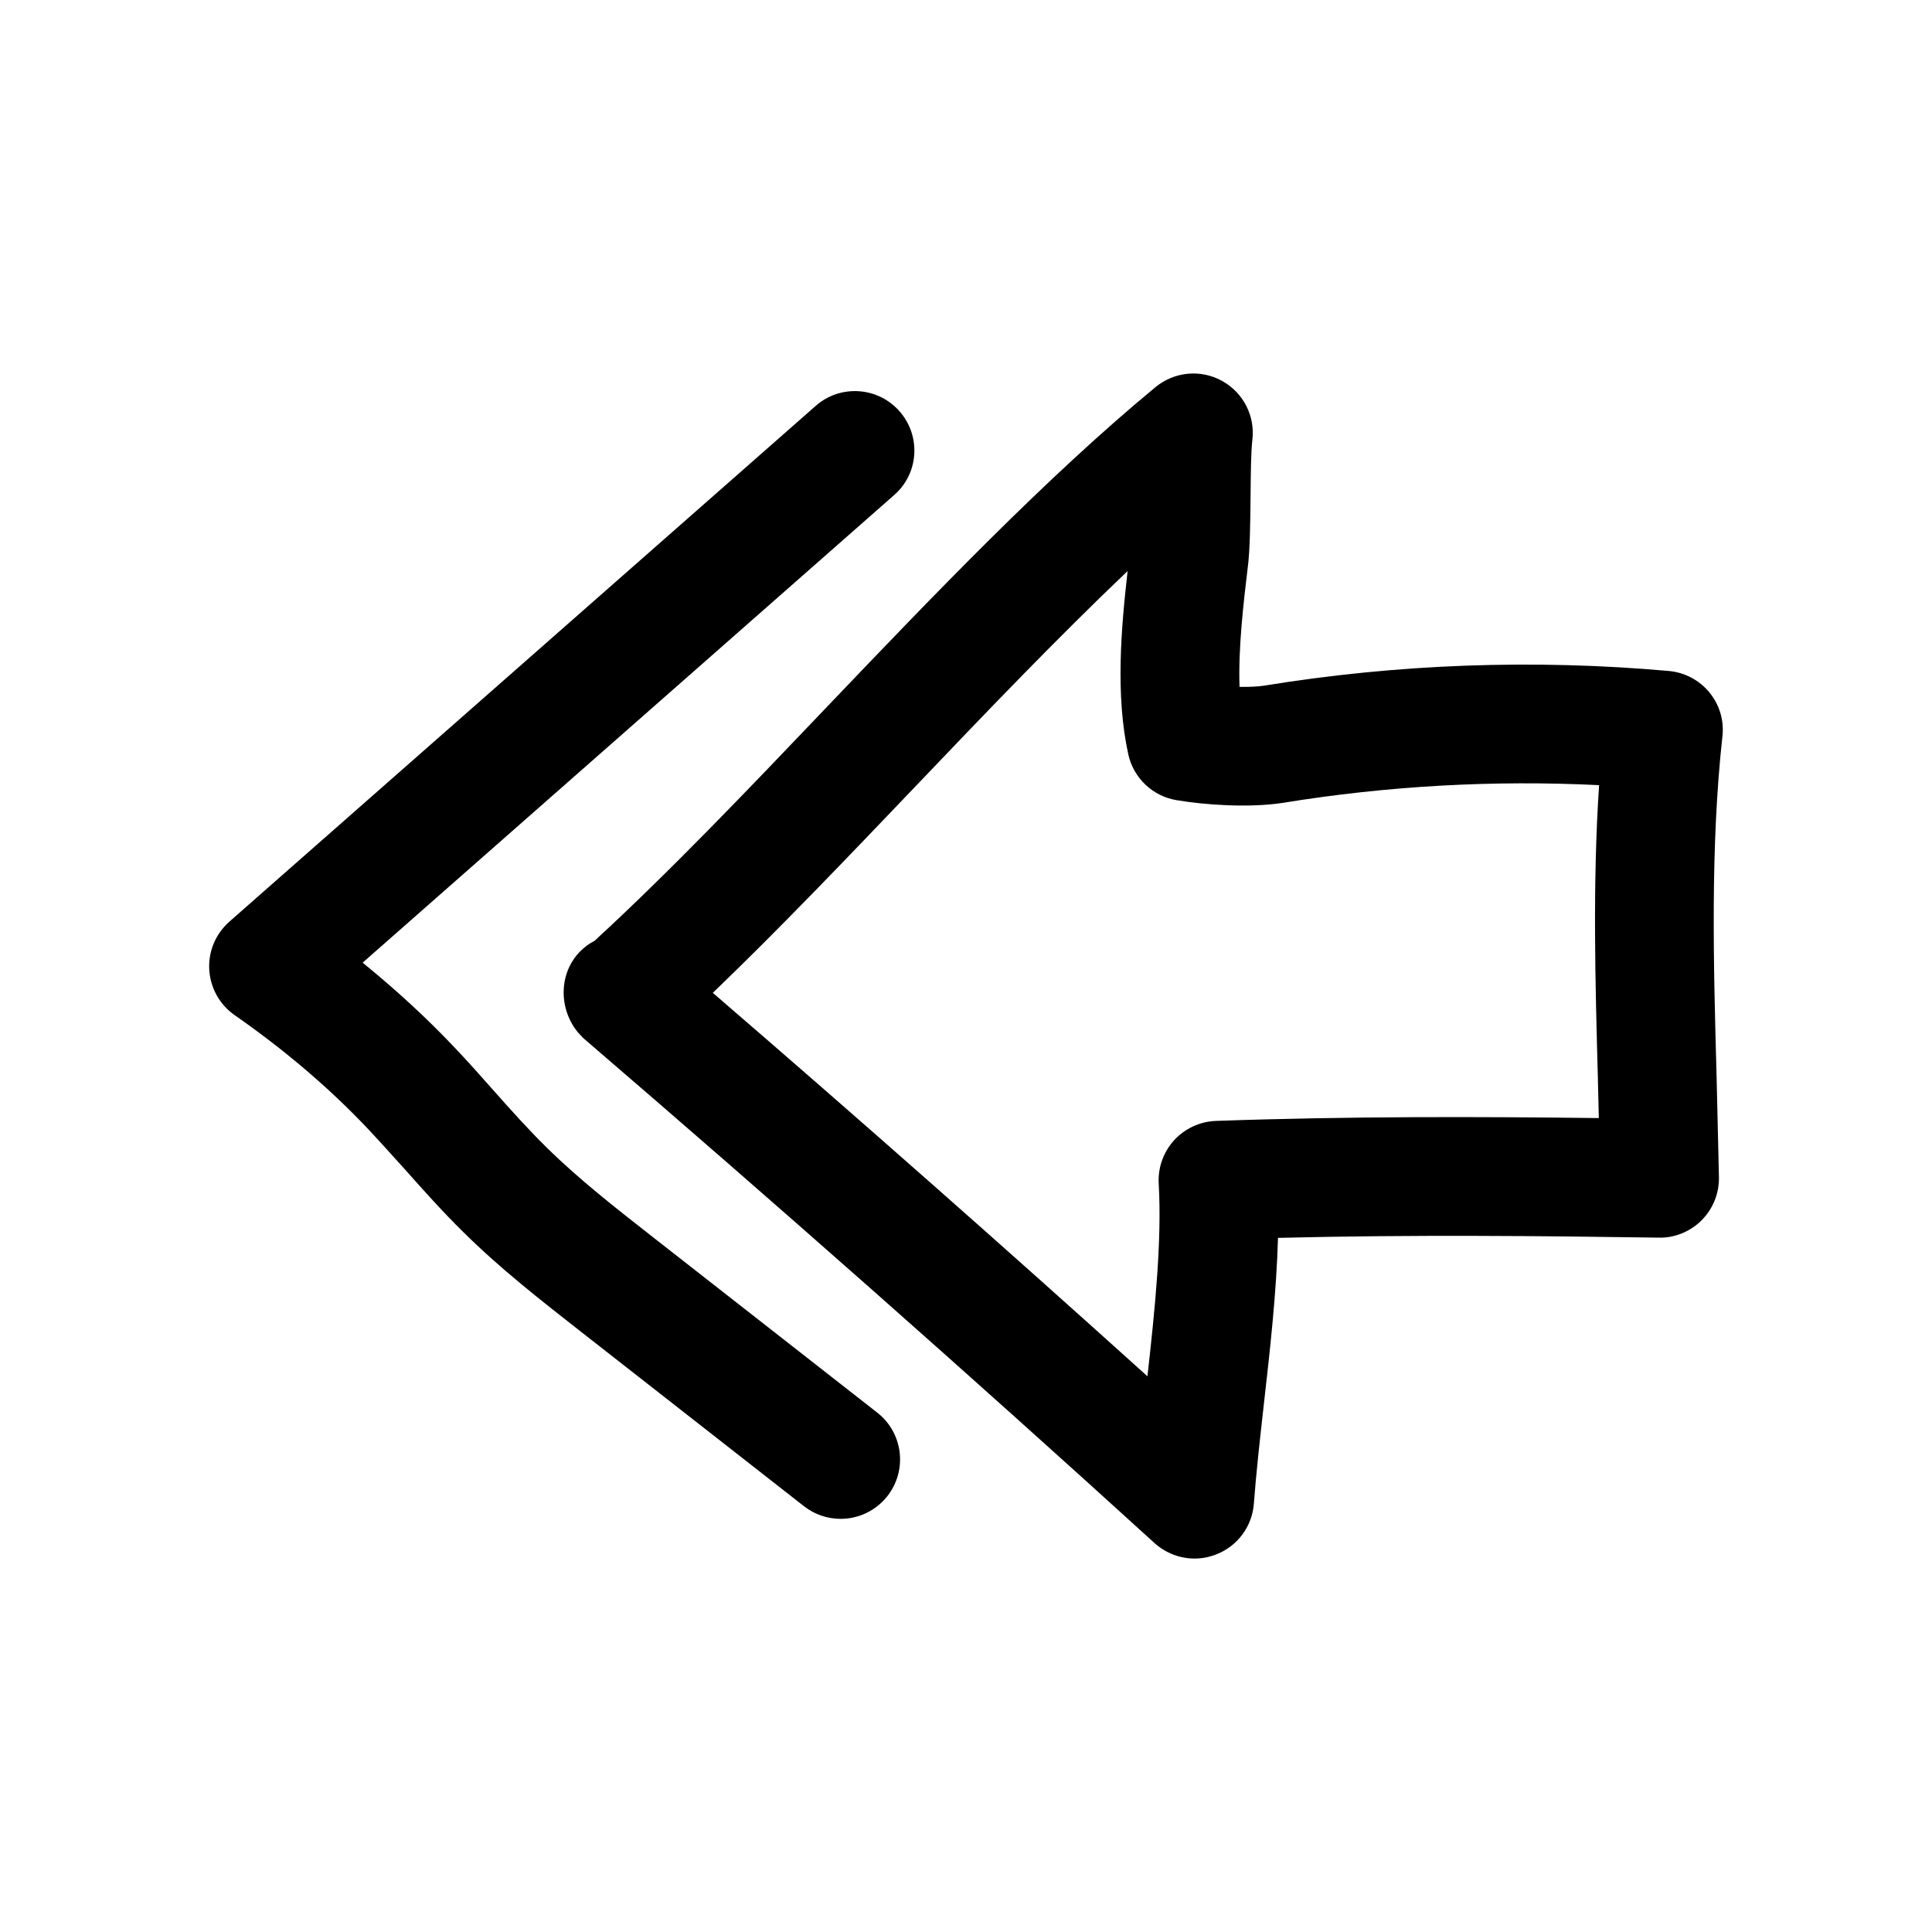
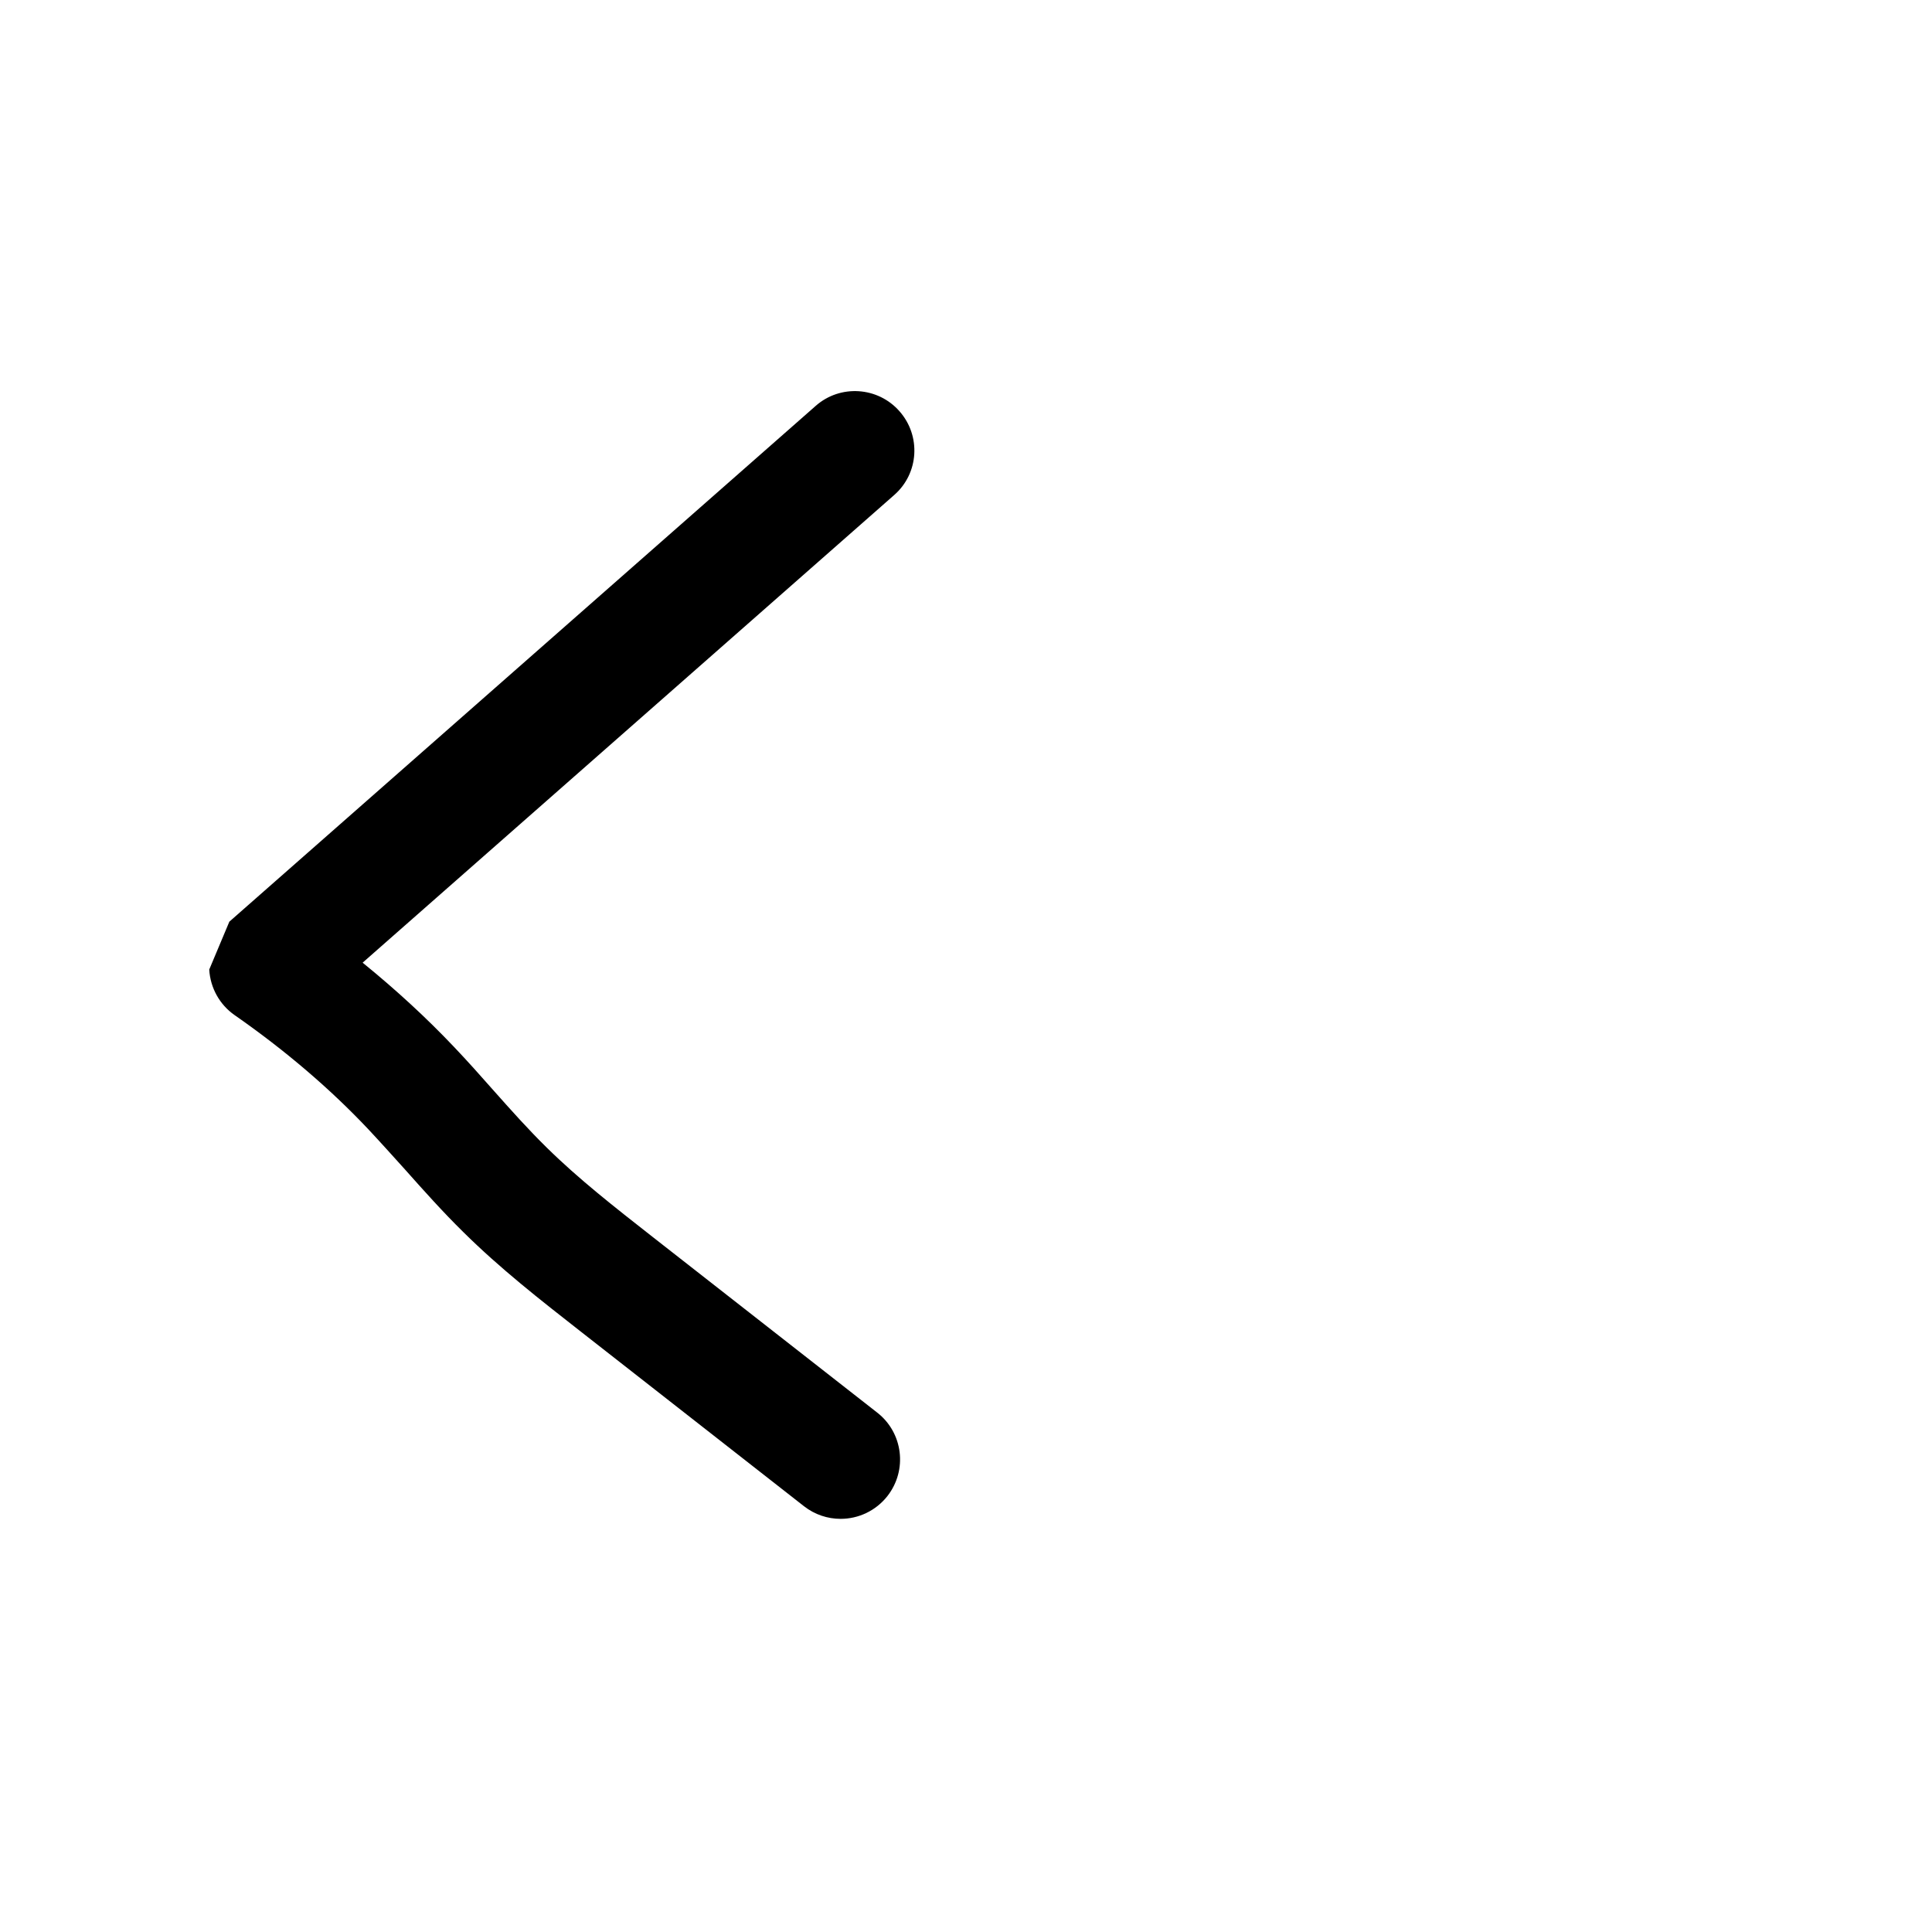
<svg xmlns="http://www.w3.org/2000/svg" fill="#000000" width="800px" height="800px" version="1.1" viewBox="144 144 512 512">
  <g>
-     <path d="m597.02 327.51c-2.676-3.273-6.582-5.32-10.801-5.699-35.832-3.18-71.918-1.859-107.28 3.906-1.668 0.25-4.094 0.348-6.453 0.316-0.348-10.391 1.039-22.105 2.234-32.148 0.504-3.84 0.629-11.117 0.691-18.359 0.062-5.887 0.094-11.777 0.473-14.863 0.789-6.422-2.394-12.625-8.062-15.742-5.699-3.117-12.594-2.426-17.602 1.668-29.059 24.023-58.566 54.883-87.062 84.734-21.41 22.449-41.688 43.703-61.59 62-1.355 0.691-2.582 1.574-3.715 2.707-5.922 5.856-5.856 15.586-0.473 21.82h0.031c0.254 0.316 0.504 0.566 0.789 0.852 0.094 0.094 0.156 0.188 0.25 0.281 0.254 0.223 0.504 0.473 0.789 0.695 50.82 43.676 101.58 88.512 150.73 133.26 2.961 2.676 6.769 4.094 10.613 4.094 1.984 0 3.938-0.379 5.824-1.133 5.606-2.203 9.445-7.43 9.887-13.445 0.598-8.031 1.574-16.781 2.582-25.789 1.699-14.895 3.402-30.164 3.809-44.617 35.738-0.883 70.5-0.504 100.89-0.062 4.125 0.125 8.375-1.574 11.367-4.598 3.023-3.023 4.66-7.117 4.598-11.367l-0.629-26.953c-0.82-29.789-1.668-60.582 1.543-89.867 0.504-4.223-0.758-8.441-3.434-11.688zm-29.566 102.4 0.25 10.391c-31.234-0.379-66.156-0.504-101.48 0.754-4.219 0.156-8.219 2.016-11.086 5.133-2.832 3.148-4.312 7.273-4.062 11.523 0.852 14.988-0.977 33.125-2.992 51.012-37.848-34.133-76.418-68.203-115.18-101.61 17.57-16.875 35.551-35.707 53.055-54.031 18.738-19.648 37.945-39.738 56.871-57.75-1.703 15.113-3.277 32.875 0.188 48.617 1.387 6.234 6.453 11.055 12.754 12.094 7.367 1.258 19.176 2.109 28.184 0.723 27.68-4.504 55.859-6.078 83.82-4.691-1.734 26.102-1.012 52.332-0.316 77.84z" />
-     <path d="m199.45 400.94c0.285 4.852 2.742 9.289 6.707 12.062 13.289 9.258 25.191 19.398 35.359 30.164 3.305 3.527 6.551 7.148 9.793 10.738 5.039 5.668 10.078 11.305 15.461 16.594 9.762 9.668 20.402 17.98 30.984 26.262l59.324 46.414c2.867 2.234 6.266 3.336 9.699 3.336 4.66 0 9.289-2.078 12.406-6.047 5.352-6.863 4.156-16.75-2.707-22.105l-59.574-46.602c-10.043-7.871-19.523-15.273-28.023-23.648-4.914-4.816-9.508-9.98-14.074-15.113-3.465-3.934-6.898-7.777-10.457-11.523-7.367-7.777-15.492-15.238-24.246-22.355l140.88-123.94c6.547-5.731 7.148-15.68 1.383-22.199-5.731-6.519-15.711-7.148-22.195-1.418l-155.39 136.69c-3.621 3.211-5.606 7.871-5.324 12.688z" />
+     <path d="m199.45 400.94c0.285 4.852 2.742 9.289 6.707 12.062 13.289 9.258 25.191 19.398 35.359 30.164 3.305 3.527 6.551 7.148 9.793 10.738 5.039 5.668 10.078 11.305 15.461 16.594 9.762 9.668 20.402 17.98 30.984 26.262l59.324 46.414c2.867 2.234 6.266 3.336 9.699 3.336 4.66 0 9.289-2.078 12.406-6.047 5.352-6.863 4.156-16.75-2.707-22.105l-59.574-46.602c-10.043-7.871-19.523-15.273-28.023-23.648-4.914-4.816-9.508-9.98-14.074-15.113-3.465-3.934-6.898-7.777-10.457-11.523-7.367-7.777-15.492-15.238-24.246-22.355l140.88-123.94c6.547-5.731 7.148-15.68 1.383-22.199-5.731-6.519-15.711-7.148-22.195-1.418l-155.39 136.69z" />
  </g>
</svg>